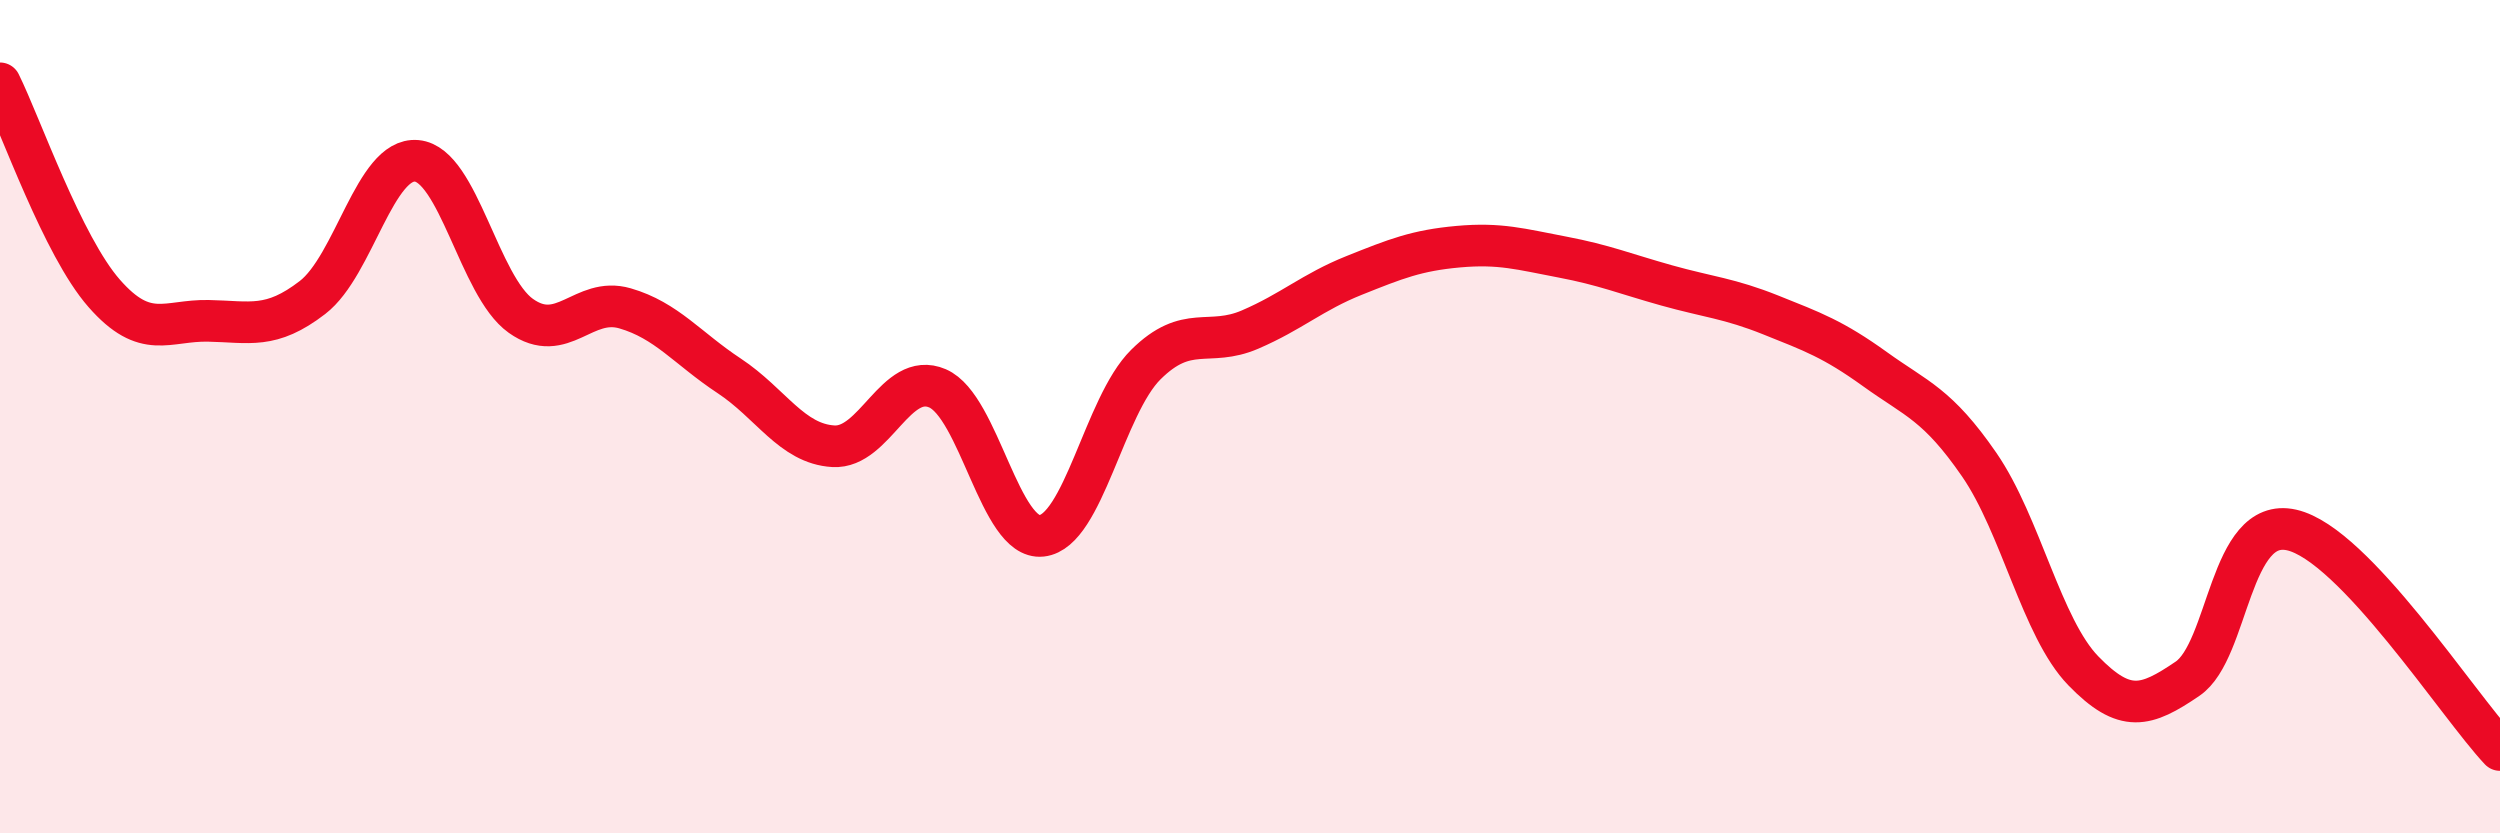
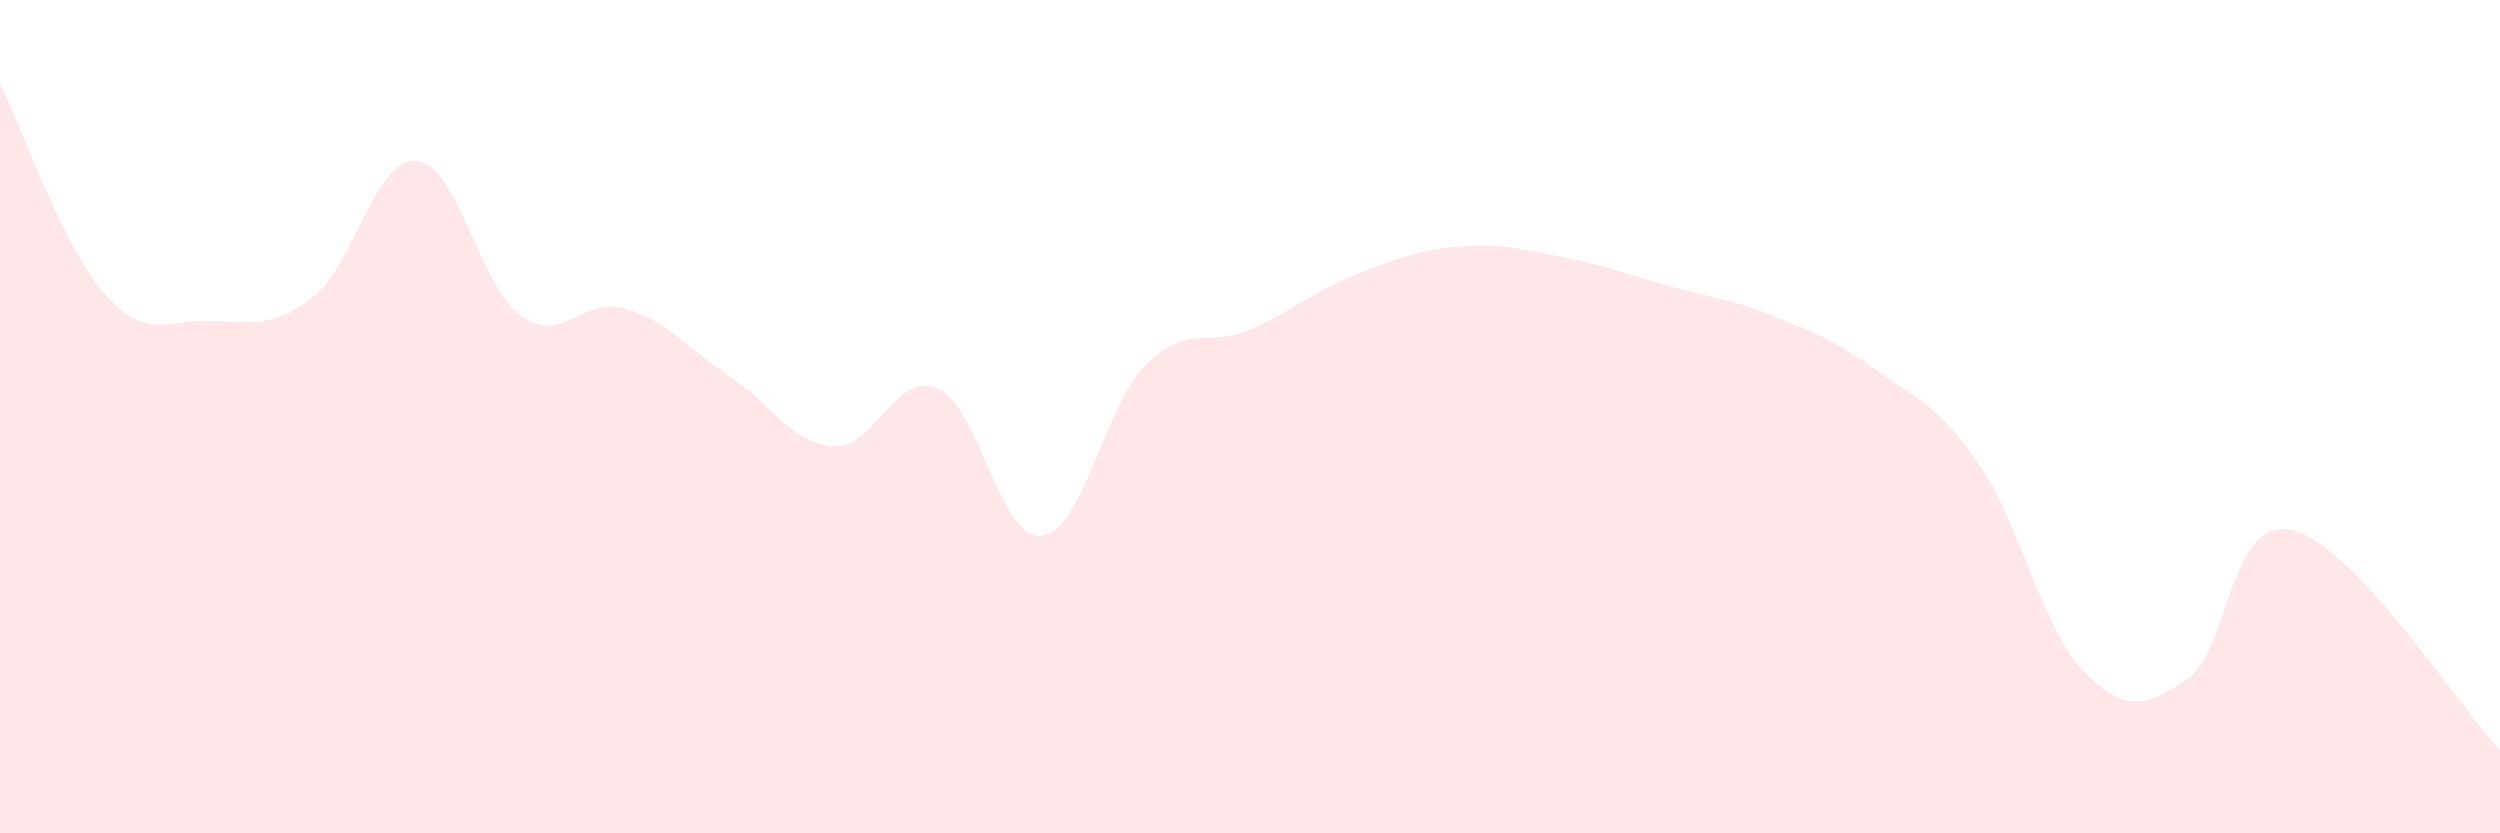
<svg xmlns="http://www.w3.org/2000/svg" width="60" height="20" viewBox="0 0 60 20">
  <path d="M 0,2 C 0.5,3.01 1.5,5.9 2.5,7.04 C 3.5,8.18 4,7.68 5,7.7 C 6,7.72 6.5,7.91 7.5,7.14 C 8.5,6.37 9,3.77 10,3.86 C 11,3.95 11.5,6.87 12.5,7.58 C 13.5,8.29 14,7.11 15,7.4 C 16,7.69 16.5,8.36 17.5,9.02 C 18.5,9.68 19,10.65 20,10.71 C 21,10.77 21.5,8.89 22.5,9.32 C 23.5,9.75 24,12.97 25,12.86 C 26,12.75 26.5,9.74 27.5,8.75 C 28.5,7.76 29,8.34 30,7.91 C 31,7.48 31.5,7.01 32.5,6.61 C 33.5,6.21 34,6.01 35,5.92 C 36,5.83 36.5,5.98 37.5,6.17 C 38.5,6.36 39,6.57 40,6.85 C 41,7.13 41.5,7.16 42.5,7.56 C 43.5,7.96 44,8.14 45,8.86 C 46,9.58 46.5,9.7 47.5,11.15 C 48.5,12.6 49,15.07 50,16.1 C 51,17.13 51.5,16.97 52.5,16.29 C 53.5,15.61 53.5,12.38 55,12.72 C 56.5,13.06 59,16.94 60,18L60 20L0 20Z" fill="#EB0A25" opacity="0.1" stroke-linecap="round" stroke-linejoin="round" />
-   <path d="M 0,2 C 0.5,3.01 1.5,5.9 2.5,7.04 C 3.5,8.18 4,7.68 5,7.7 C 6,7.72 6.5,7.91 7.5,7.14 C 8.5,6.37 9,3.77 10,3.86 C 11,3.95 11.5,6.87 12.5,7.58 C 13.5,8.29 14,7.11 15,7.4 C 16,7.69 16.5,8.36 17.5,9.02 C 18.5,9.68 19,10.65 20,10.71 C 21,10.77 21.5,8.89 22.5,9.32 C 23.5,9.75 24,12.97 25,12.86 C 26,12.75 26.5,9.74 27.5,8.75 C 28.5,7.76 29,8.34 30,7.91 C 31,7.48 31.5,7.01 32.5,6.61 C 33.5,6.21 34,6.01 35,5.92 C 36,5.83 36.5,5.98 37.5,6.17 C 38.5,6.36 39,6.57 40,6.85 C 41,7.13 41.5,7.16 42.5,7.56 C 43.5,7.96 44,8.14 45,8.86 C 46,9.58 46.5,9.7 47.5,11.15 C 48.5,12.6 49,15.07 50,16.1 C 51,17.13 51.5,16.97 52.5,16.29 C 53.5,15.61 53.5,12.38 55,12.72 C 56.5,13.06 59,16.94 60,18" stroke="#EB0A25" stroke-width="1" fill="none" stroke-linecap="round" stroke-linejoin="round" />
</svg>